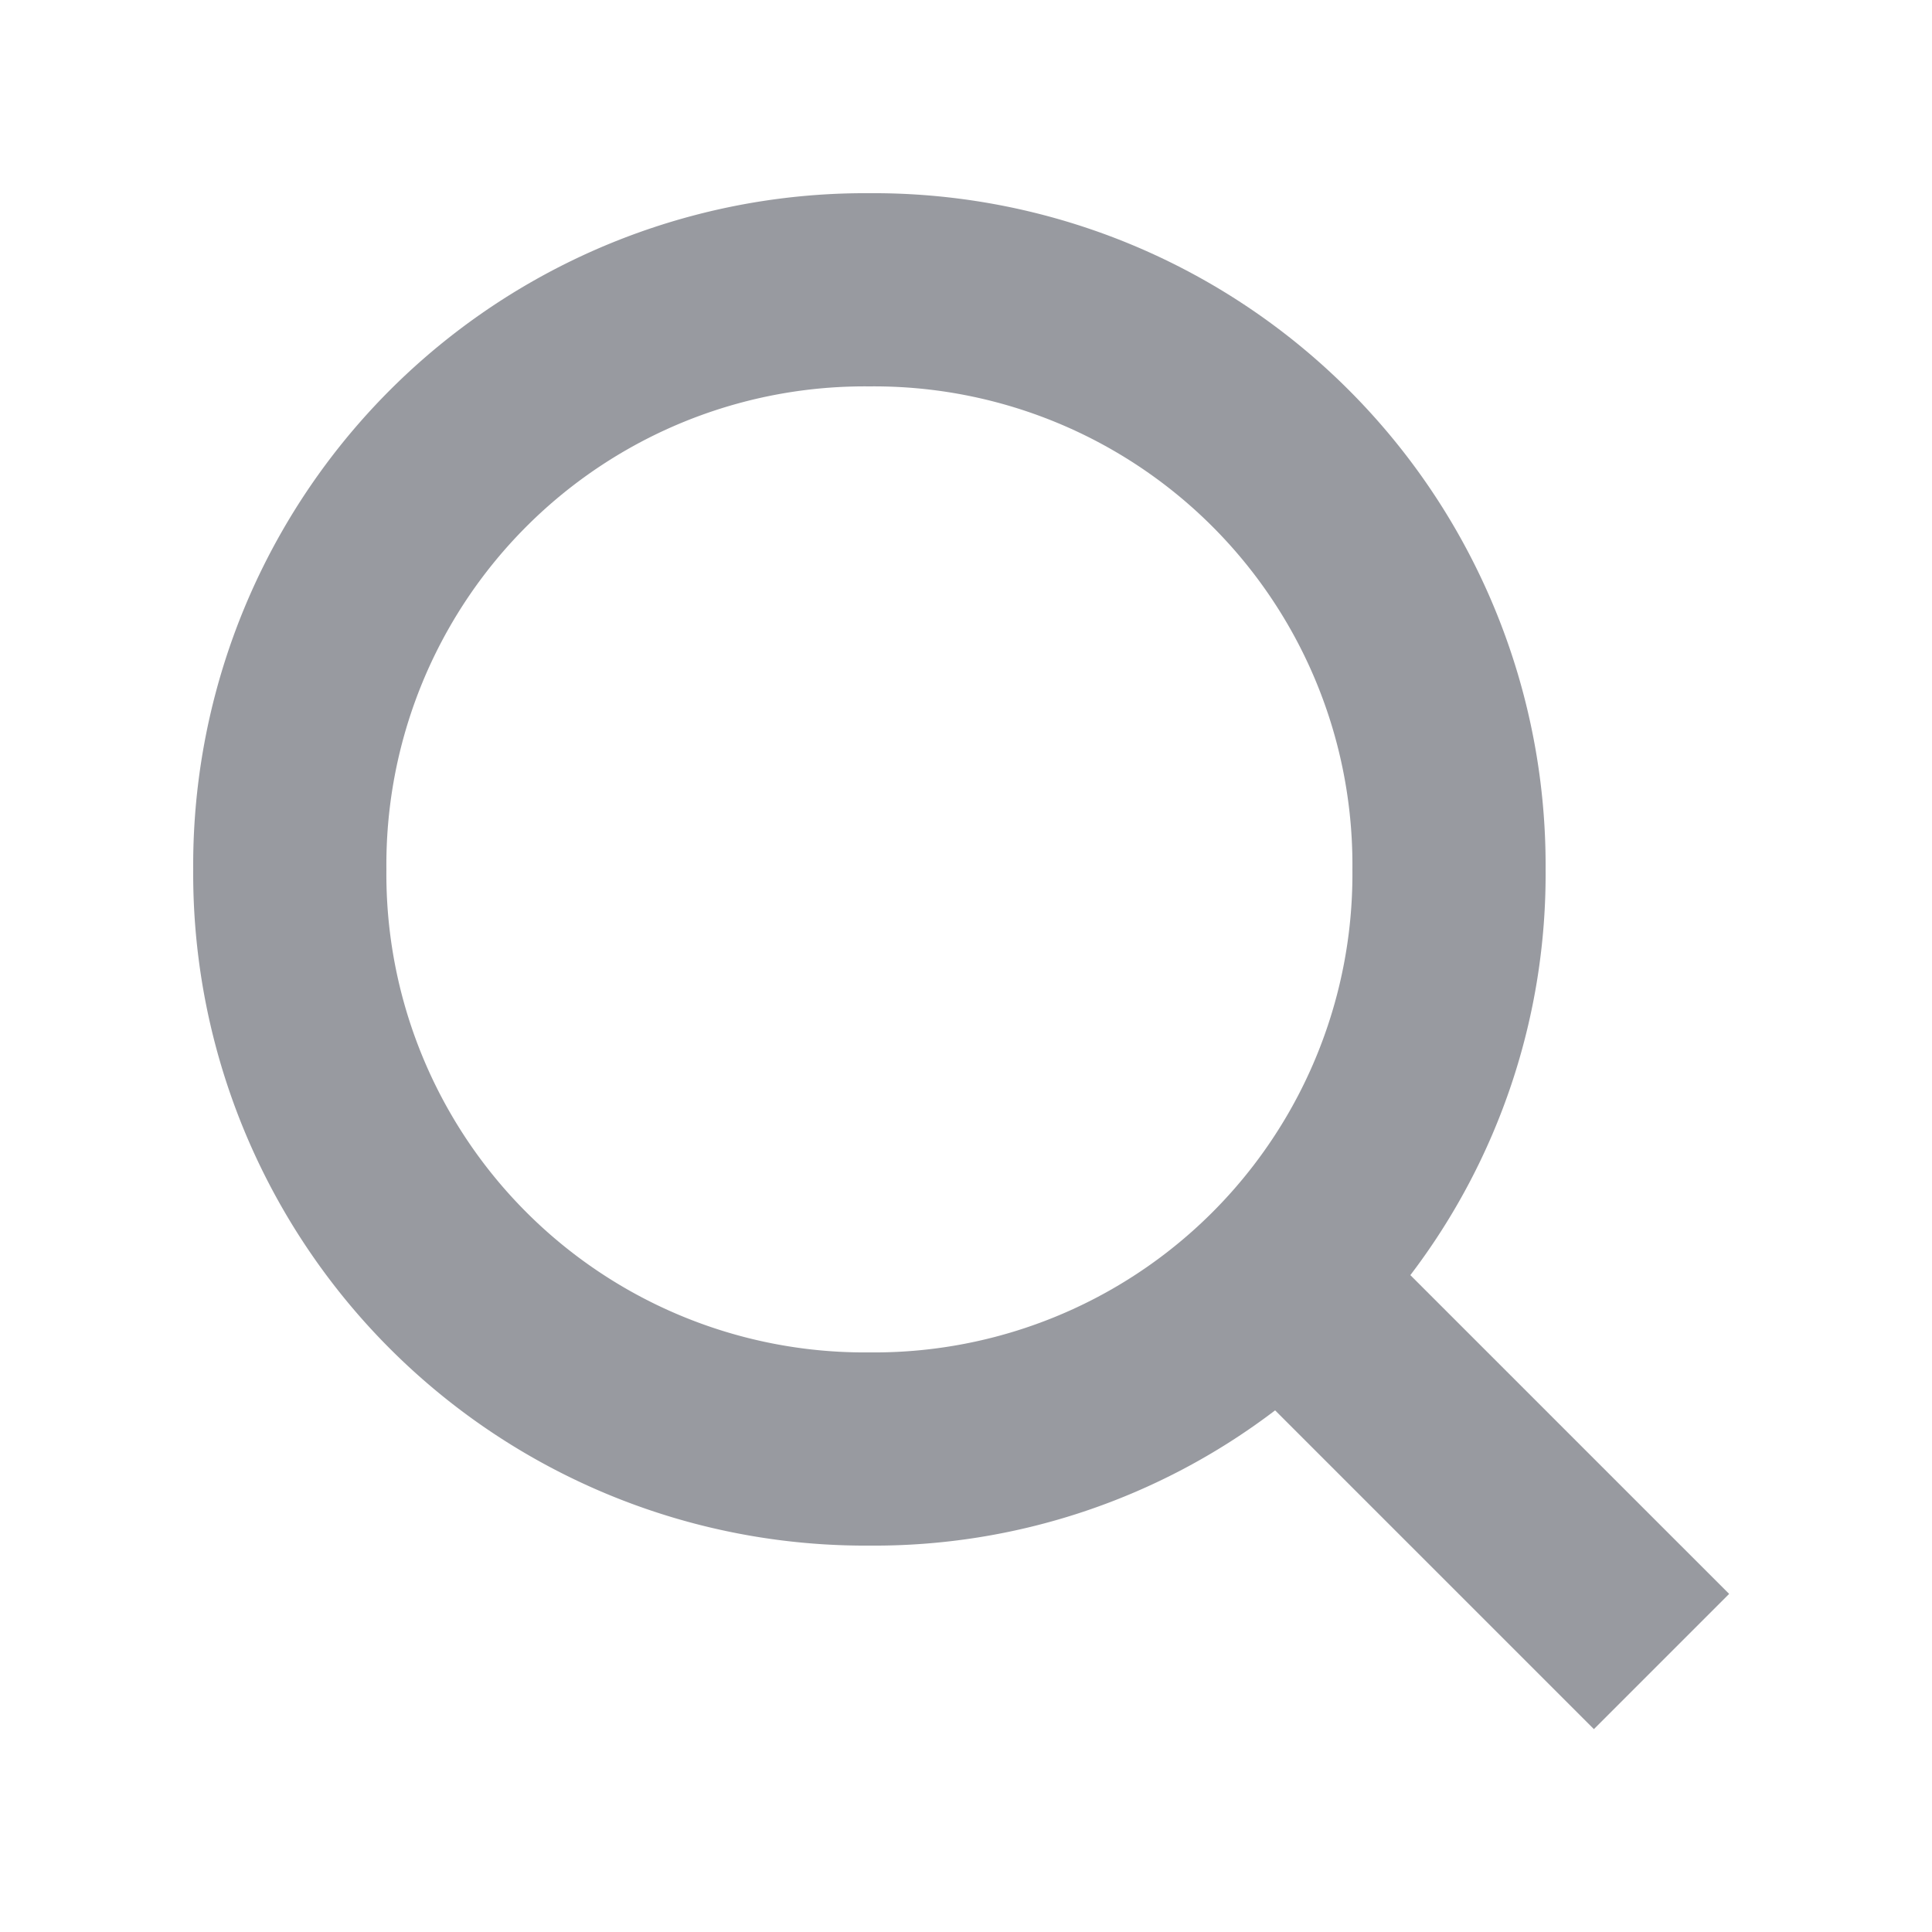
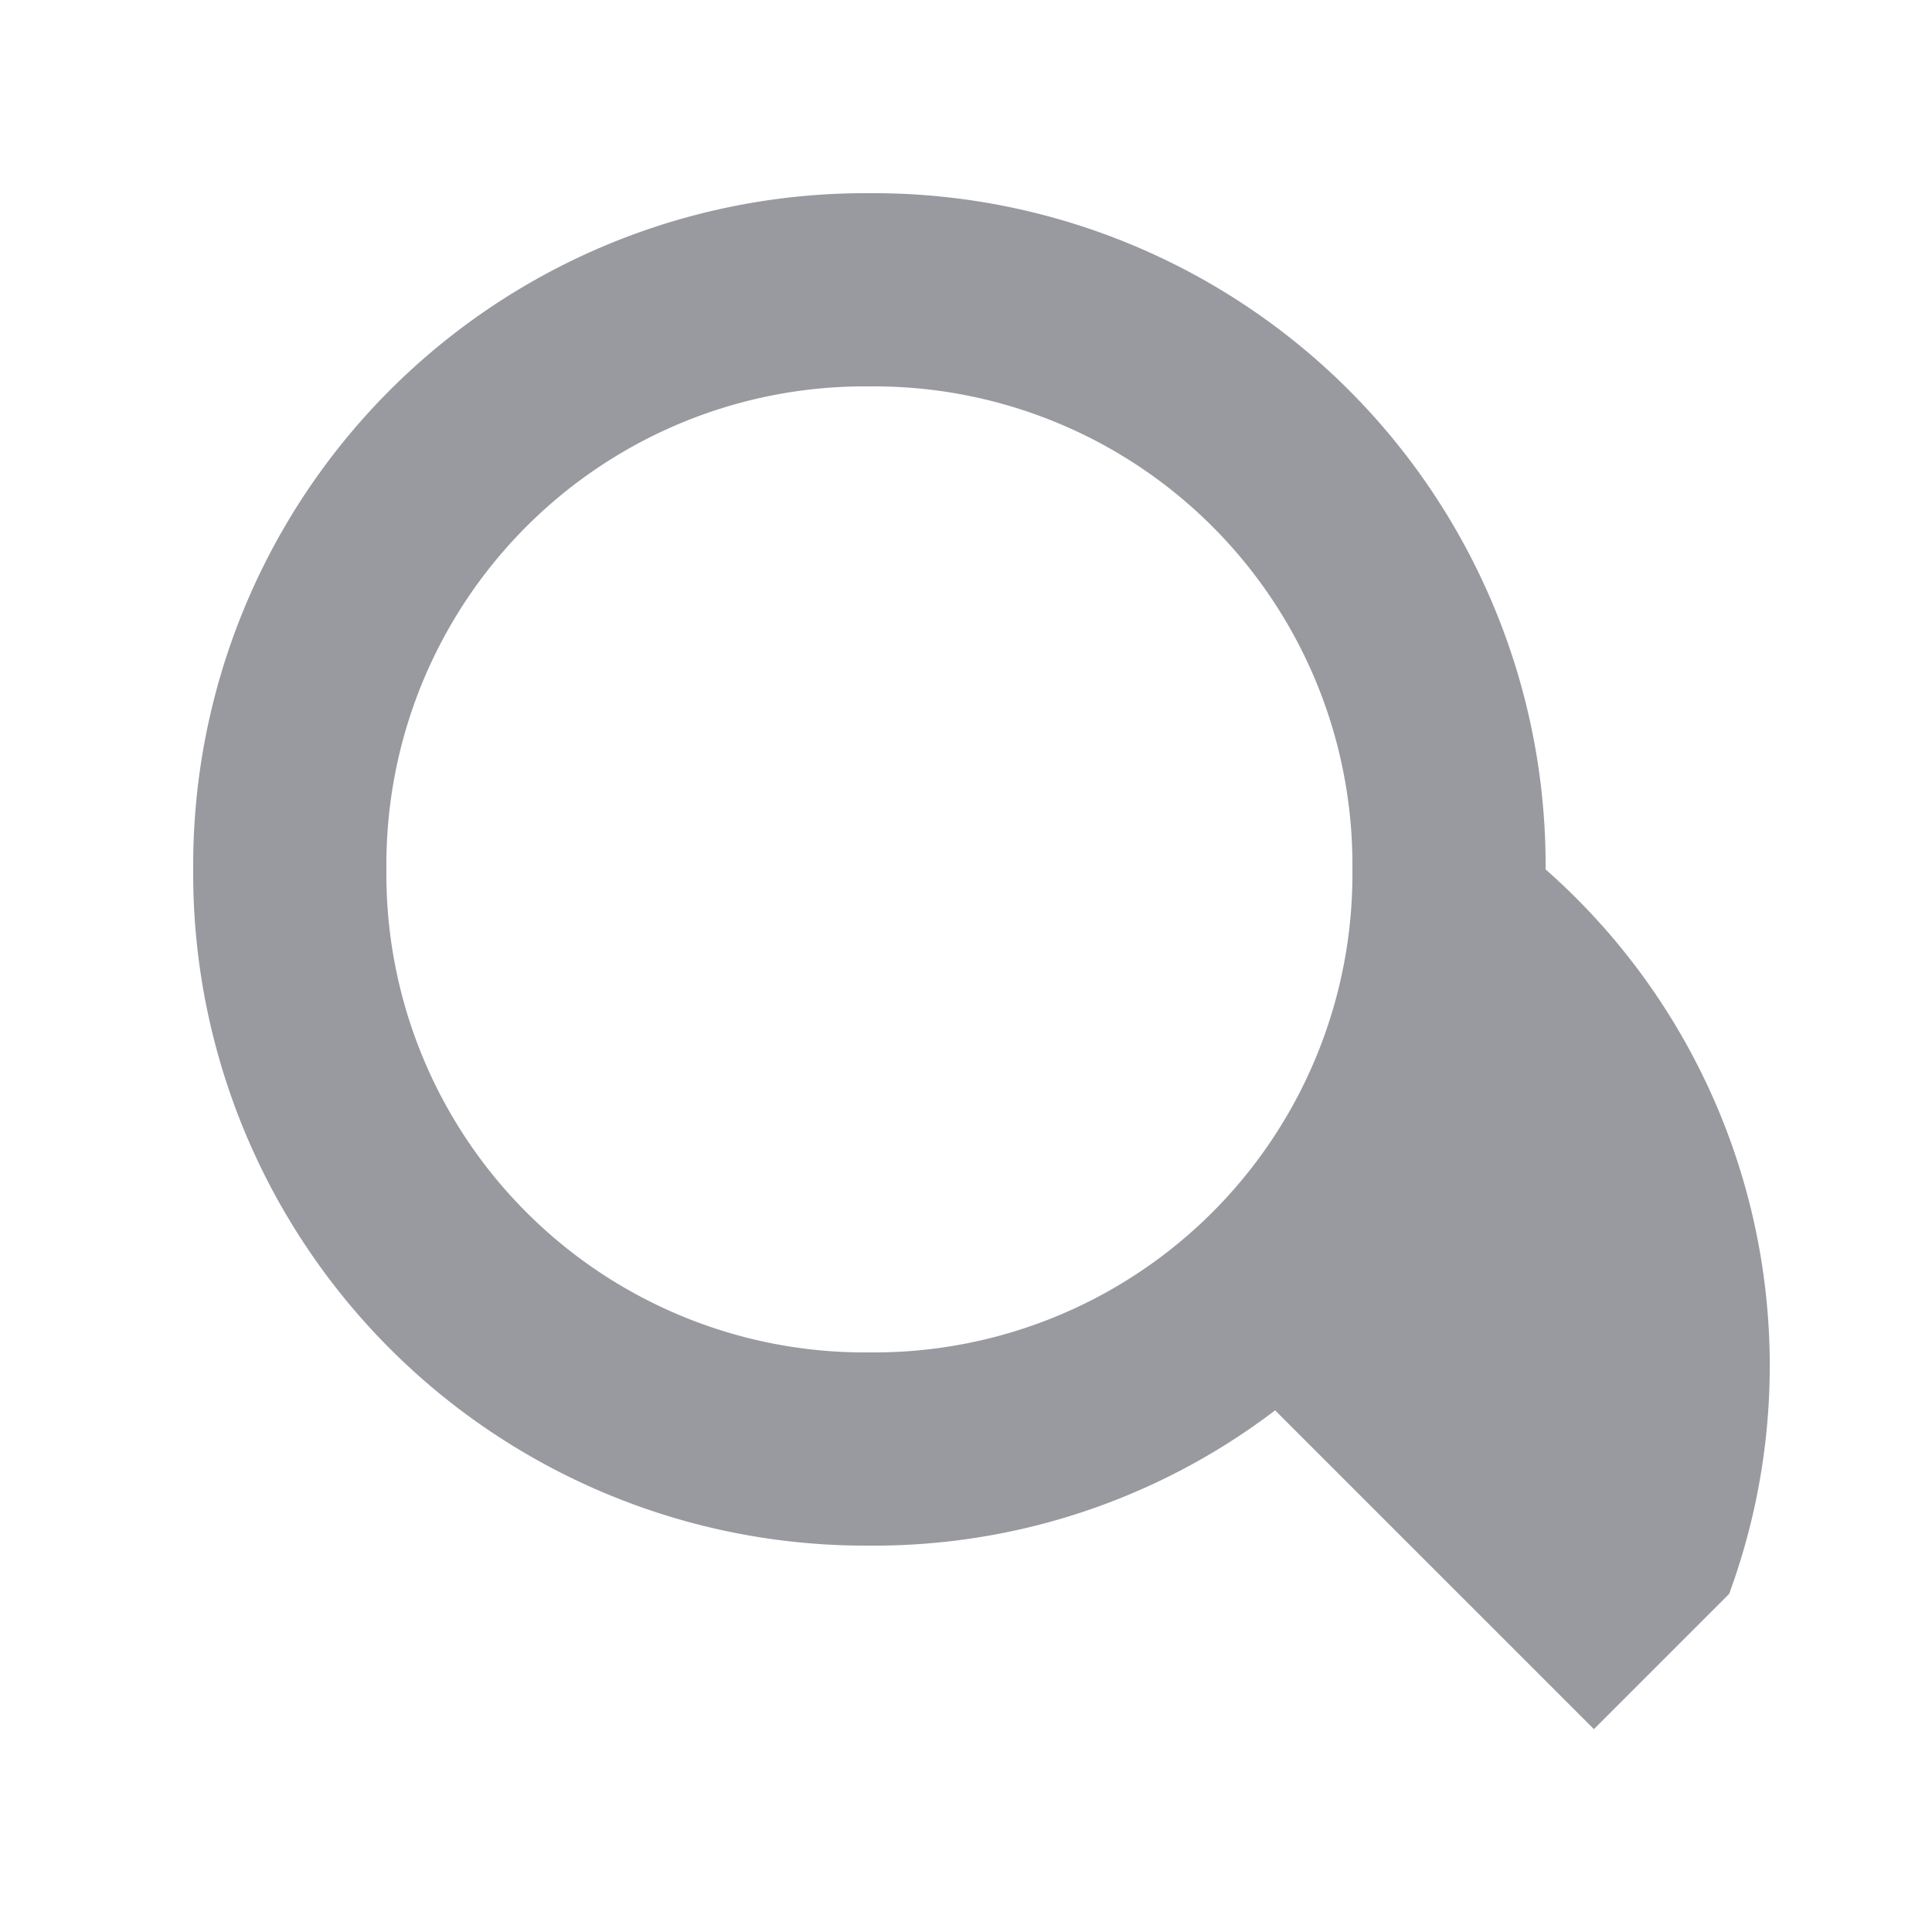
<svg xmlns="http://www.w3.org/2000/svg" id="f-ic-search" width="20" height="20" viewBox="0 0 20 20">
  <g id="Icon_-_Search" data-name="Icon - Search" transform="translate(2 2)">
-     <rect id="長方形_693" data-name="長方形 693" width="16" height="16" fill="none" />
-     <path id="パス_208" data-name="パス 208" d="M15.9 14.5l-3.3-3.3A6.847 6.847 0 0014 7a6.957 6.957 0 00-7-7 6.957 6.957 0 00-7 7 6.957 6.957 0 007 7 6.847 6.847 0 004.2-1.4l3.3 3.3zM2 7a4.951 4.951 0 015-5 4.951 4.951 0 015 5 4.951 4.951 0 01-5 5 4.951 4.951 0 01-5-5z" fill="rgba(50,55,67,0.5)" />
+     <path id="パス_208" data-name="パス 208" d="M15.9 14.5A6.847 6.847 0 0014 7a6.957 6.957 0 00-7-7 6.957 6.957 0 00-7 7 6.957 6.957 0 007 7 6.847 6.847 0 004.2-1.4l3.3 3.3zM2 7a4.951 4.951 0 015-5 4.951 4.951 0 015 5 4.951 4.951 0 01-5 5 4.951 4.951 0 01-5-5z" fill="rgba(50,55,67,0.5)" />
  </g>
</svg>